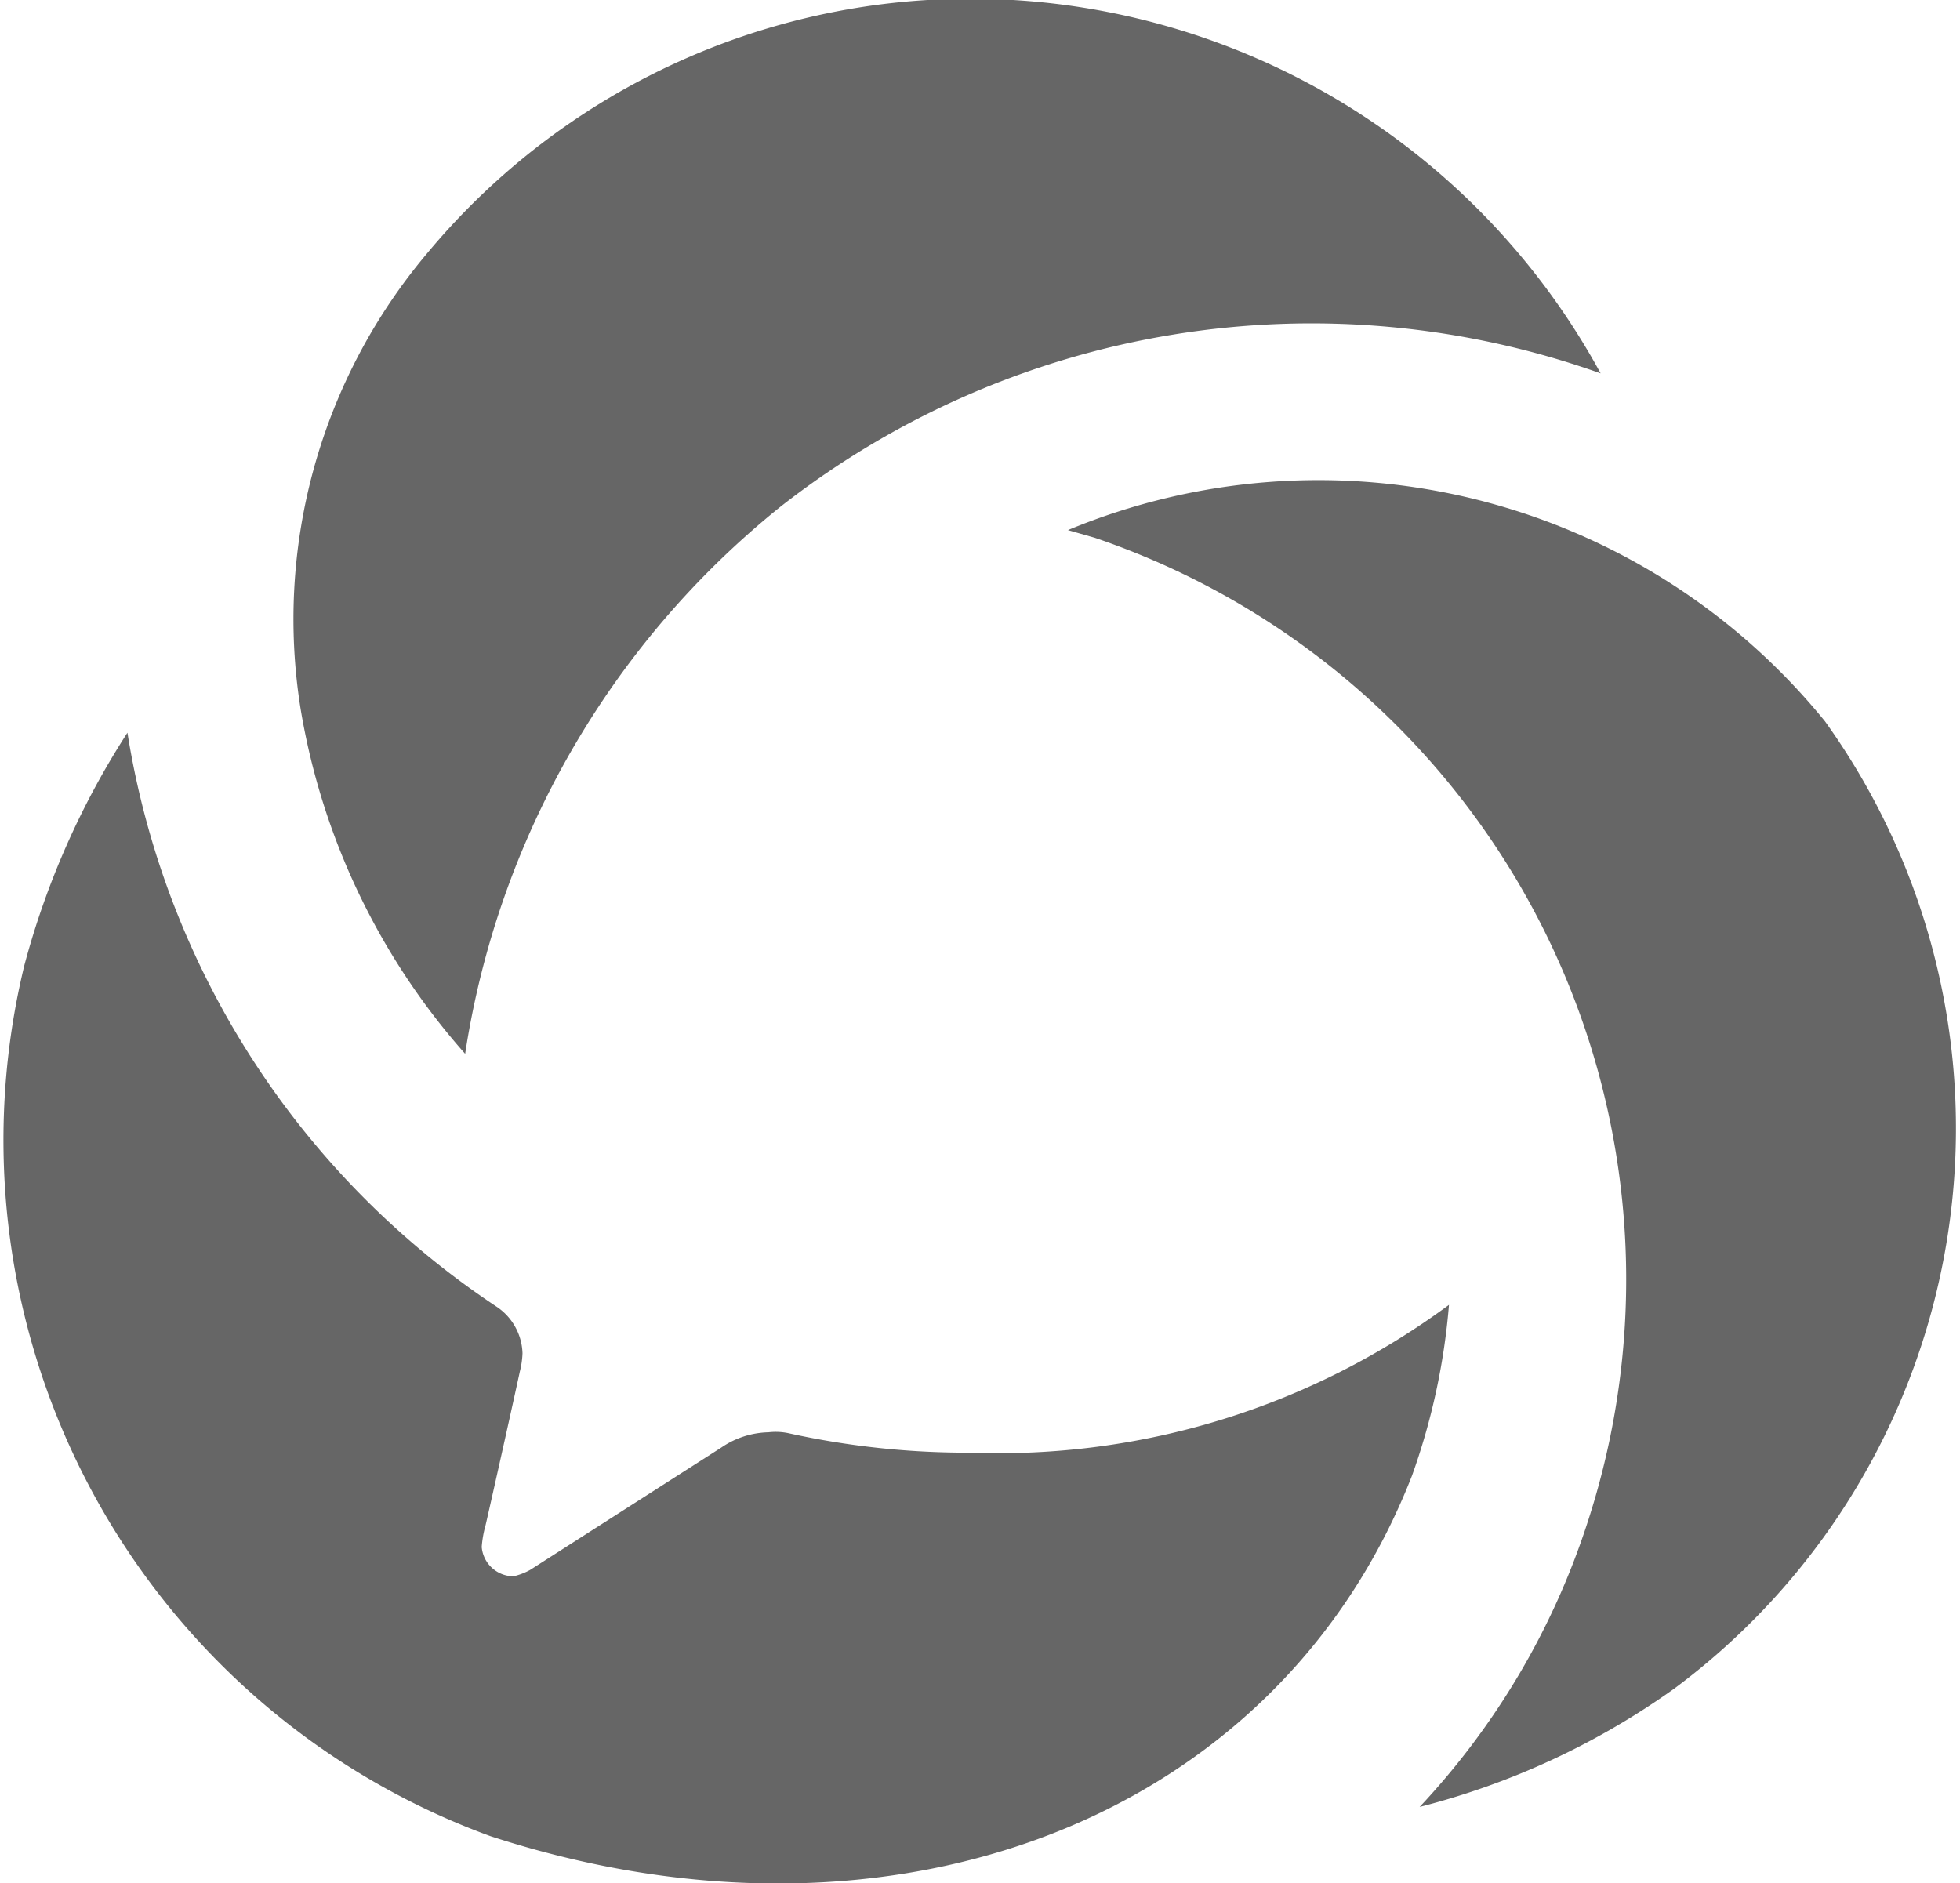
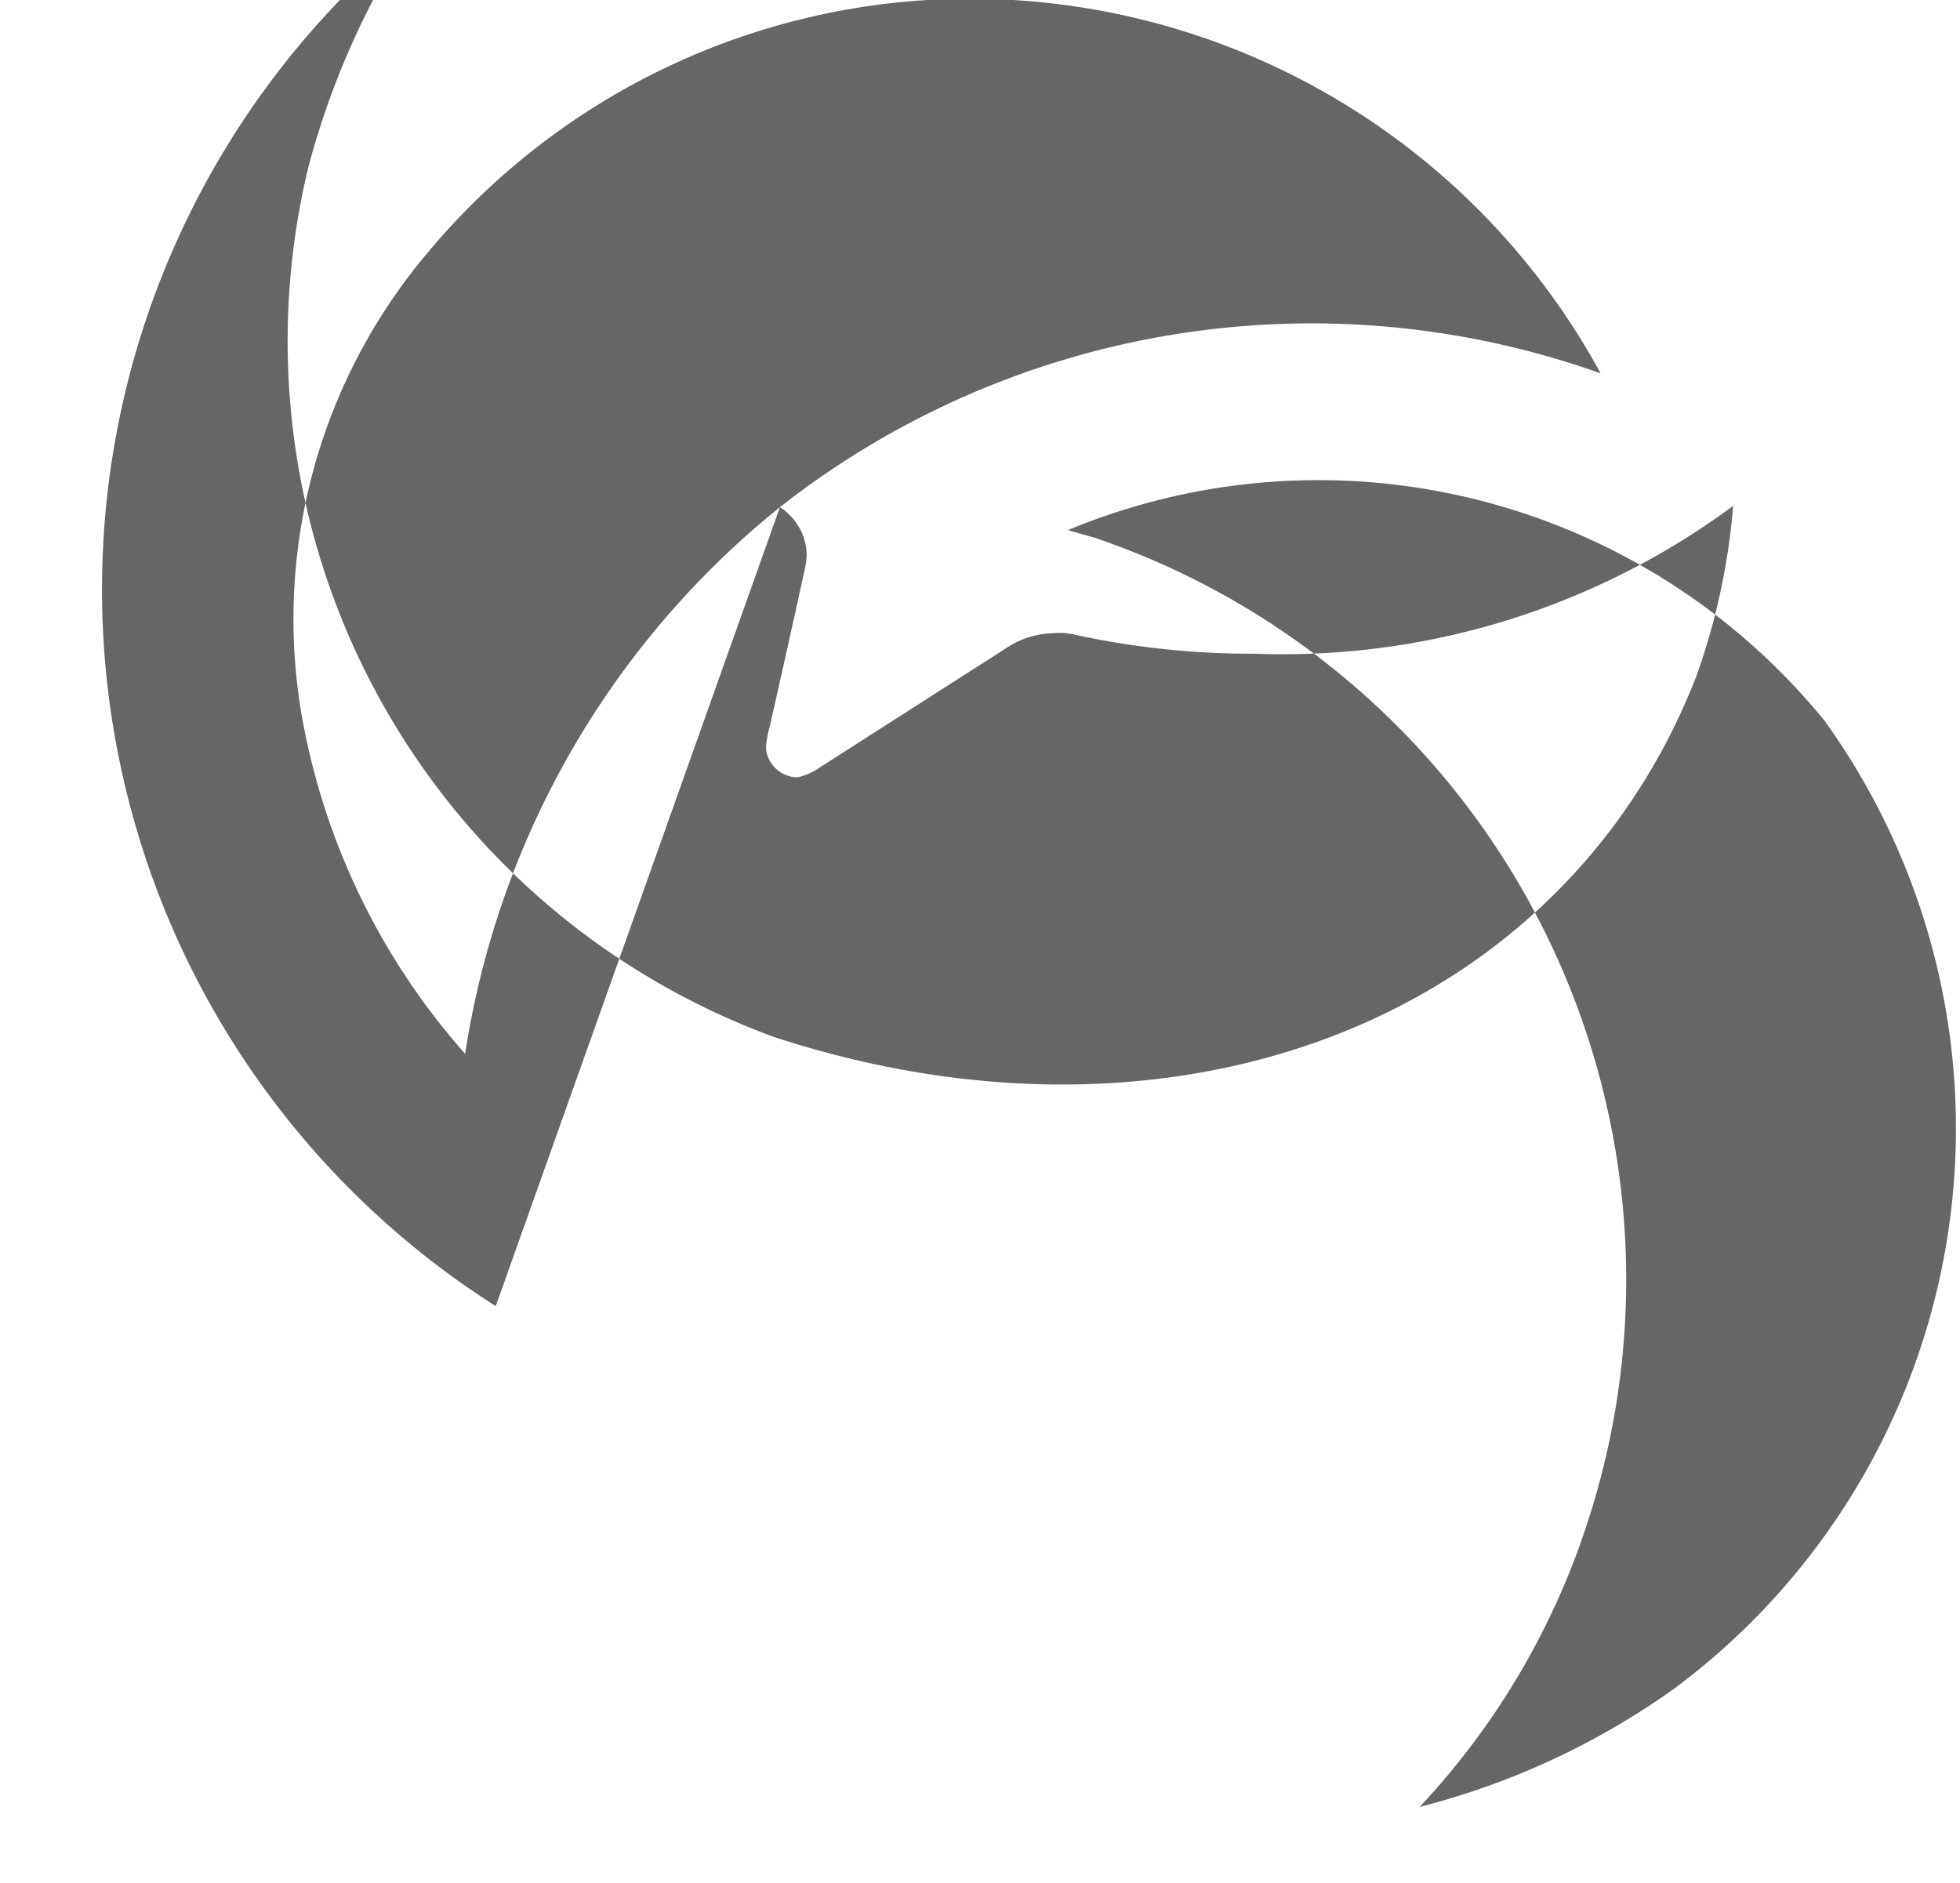
<svg xmlns="http://www.w3.org/2000/svg" width="15.38" height="14.78" viewBox="0 0 15.38 14.78">
  <defs>
    <style>
      .cls-1 {
        fill: #666;
        fill-rule: evenodd;
      }
    </style>
  </defs>
-   <path id="dibuicnimg4" class="cls-1" d="M1740.73,7152.69a5.976,5.976,0,0,1-2,.93,5.931,5.931,0,0,0,1.31-2.21,6.147,6.147,0,0,0-3.86-7.75l-0.21-.06a5.121,5.121,0,0,1,5.94,1.5A5.478,5.478,0,0,1,1740.73,7152.69Zm-7.02-9.27a6.831,6.831,0,0,0-2.47,4.29,5.423,5.423,0,0,1-1.29-2.7,4.452,4.452,0,0,1,.99-3.58,5.542,5.542,0,0,1,4.27-2,5.631,5.631,0,0,1,4.94,2.94A6.755,6.755,0,0,0,1733.71,7143.42Zm-2.23,6.27a0.456,0.456,0,0,1,.21.37,0.675,0.675,0,0,1-.02.14c-0.1.46-.26,1.17-0.27,1.21a0.858,0.858,0,0,0-.03.17,0.251,0.251,0,0,0,.25.23,0.5,0.5,0,0,0,.13-0.05l1.5-.96a0.679,0.679,0,0,1,.37-0.12,0.488,0.488,0,0,1,.17.01,6.483,6.483,0,0,0,1.41.15,5.947,5.947,0,0,0,3.76-1.16,5.232,5.232,0,0,1-.29,1.34c-1.05,2.69-4.07,3.86-7.23,2.83a5.815,5.815,0,0,1-3.66-6.83,6.391,6.391,0,0,1,.81-1.83A6.664,6.664,0,0,0,1731.48,7149.69Z" transform="translate(-1727.59 -7139.44)" />
+   <path id="dibuicnimg4" class="cls-1" d="M1740.73,7152.69a5.976,5.976,0,0,1-2,.93,5.931,5.931,0,0,0,1.31-2.21,6.147,6.147,0,0,0-3.86-7.75l-0.21-.06a5.121,5.121,0,0,1,5.94,1.5A5.478,5.478,0,0,1,1740.73,7152.69Zm-7.02-9.27a6.831,6.831,0,0,0-2.47,4.29,5.423,5.423,0,0,1-1.29-2.7,4.452,4.452,0,0,1,.99-3.58,5.542,5.542,0,0,1,4.27-2,5.631,5.631,0,0,1,4.94,2.94A6.755,6.755,0,0,0,1733.71,7143.42Za0.456,0.456,0,0,1,.21.37,0.675,0.675,0,0,1-.02.14c-0.1.46-.26,1.17-0.27,1.21a0.858,0.858,0,0,0-.03.17,0.251,0.251,0,0,0,.25.23,0.5,0.5,0,0,0,.13-0.05l1.5-.96a0.679,0.679,0,0,1,.37-0.12,0.488,0.488,0,0,1,.17.01,6.483,6.483,0,0,0,1.41.15,5.947,5.947,0,0,0,3.76-1.16,5.232,5.232,0,0,1-.29,1.34c-1.05,2.69-4.07,3.86-7.23,2.83a5.815,5.815,0,0,1-3.66-6.83,6.391,6.391,0,0,1,.81-1.83A6.664,6.664,0,0,0,1731.48,7149.69Z" transform="translate(-1727.59 -7139.44)" />
</svg>